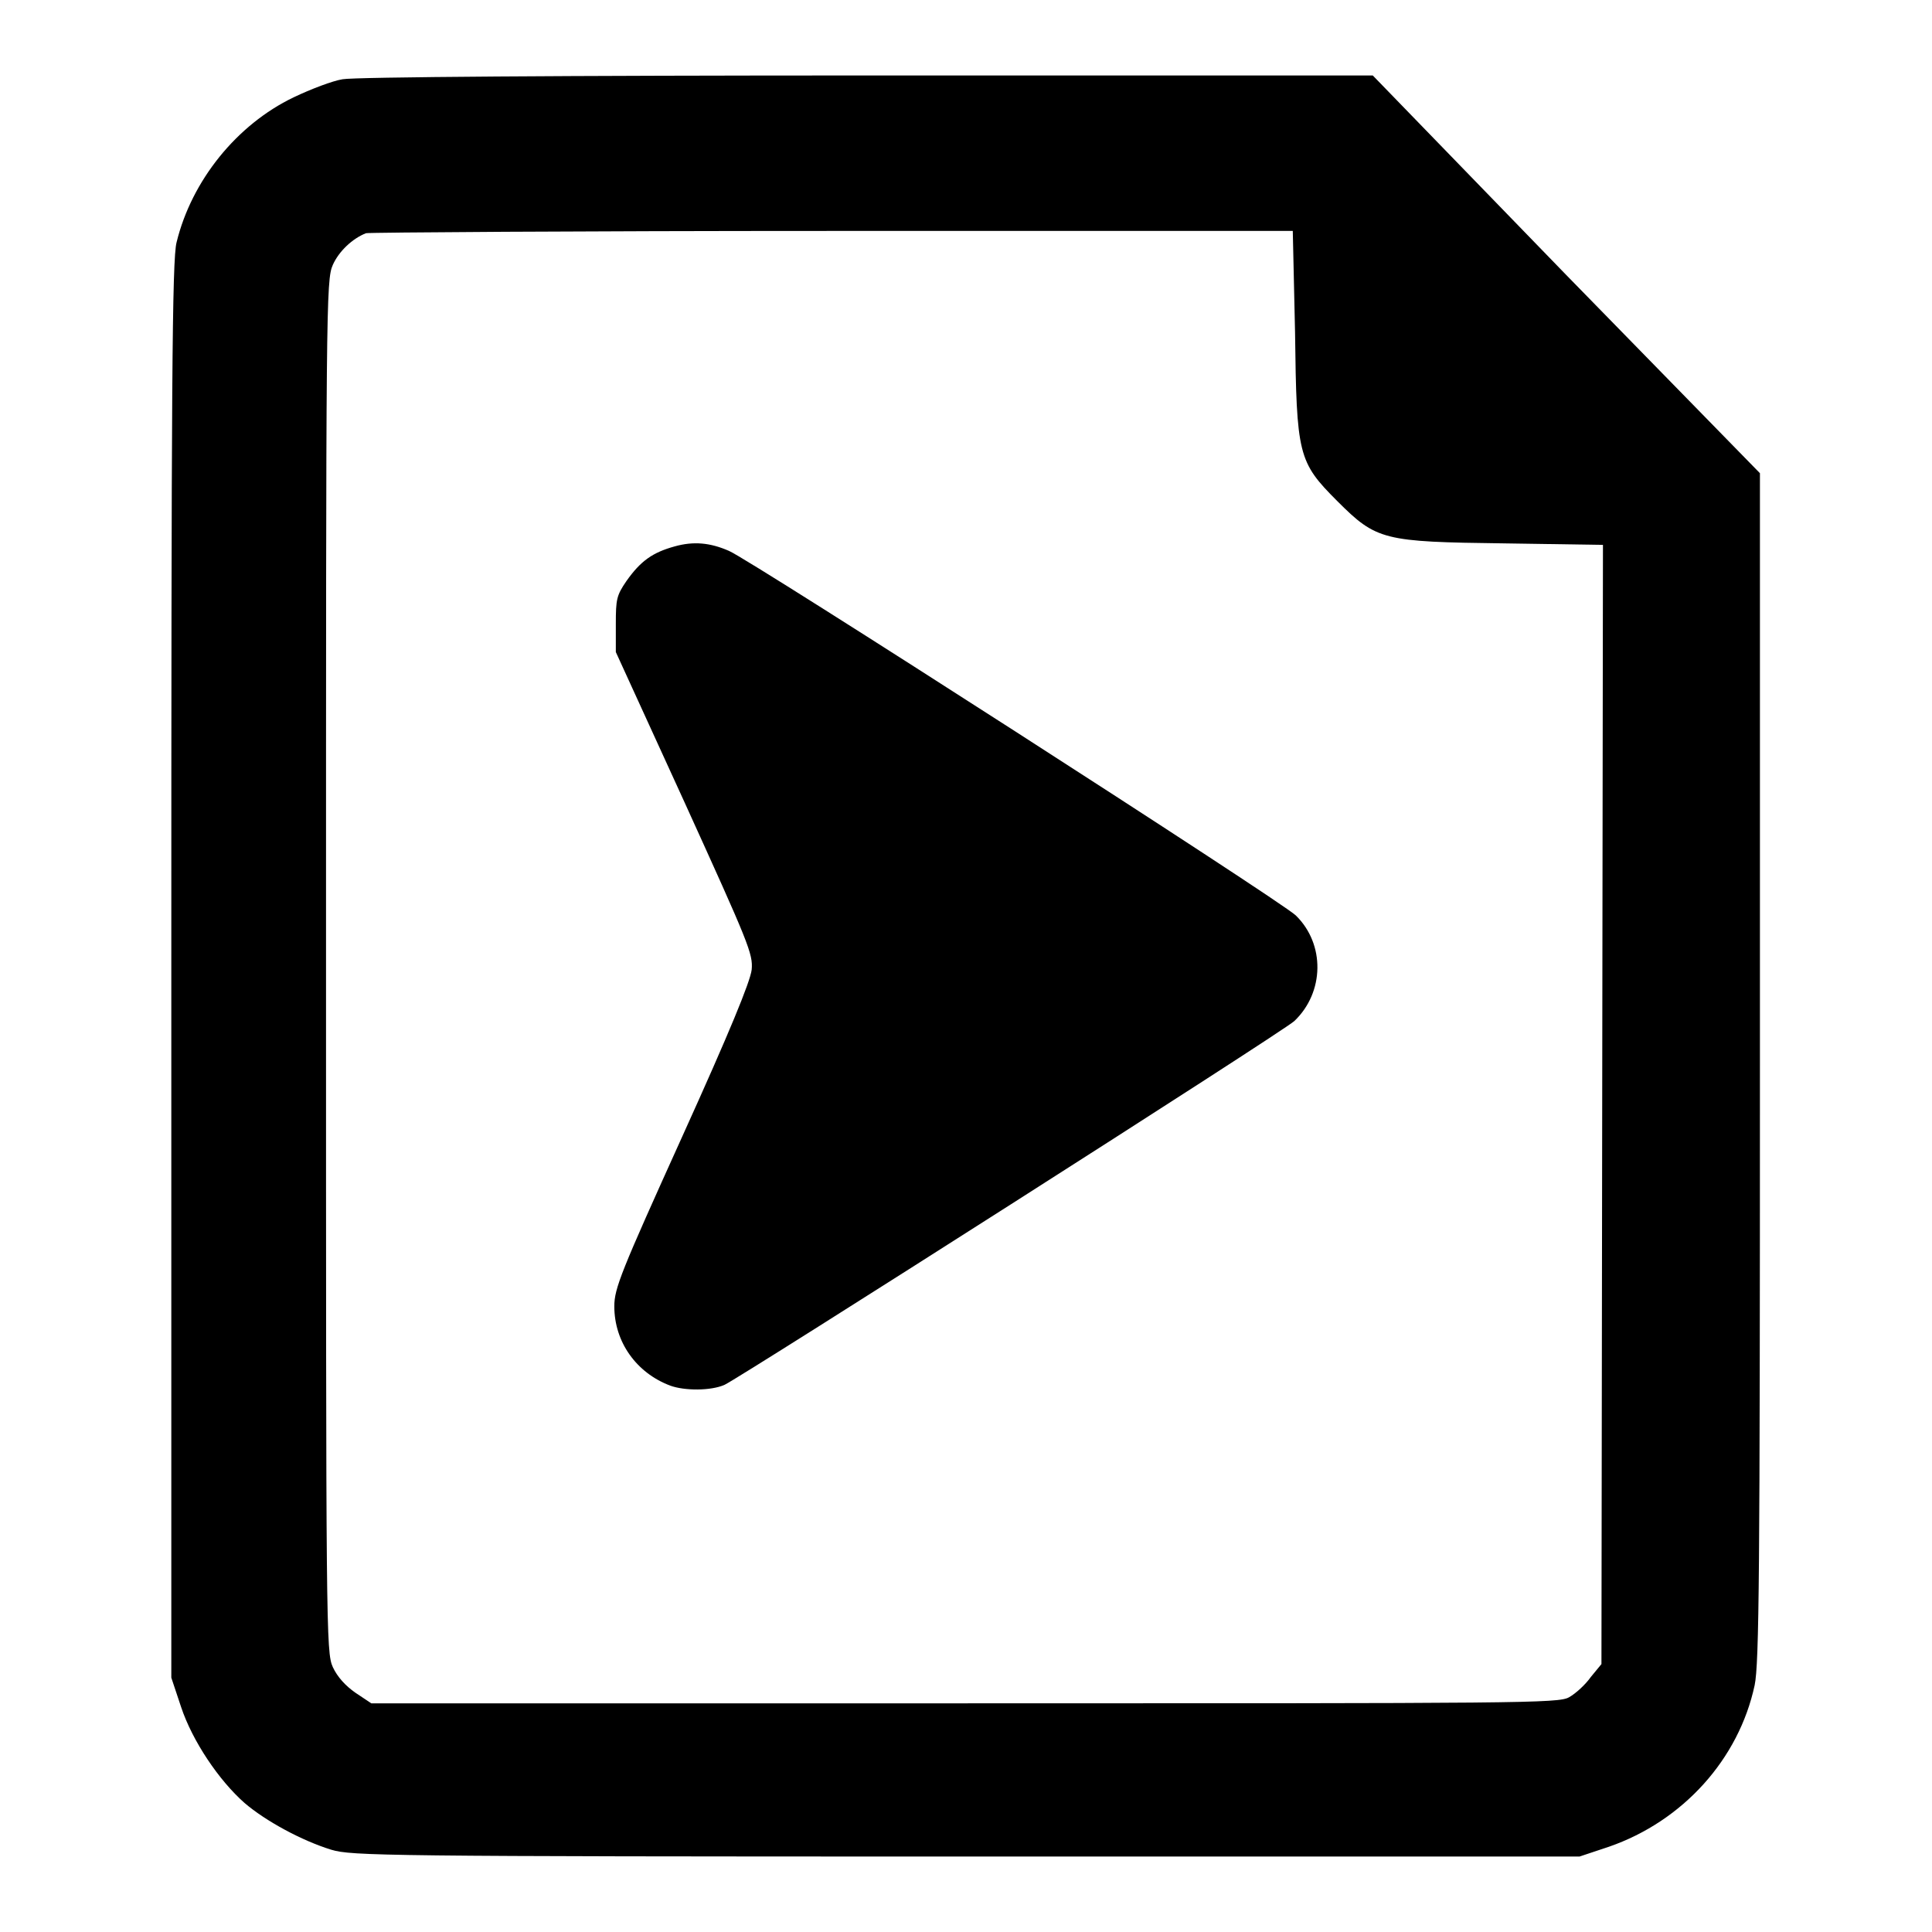
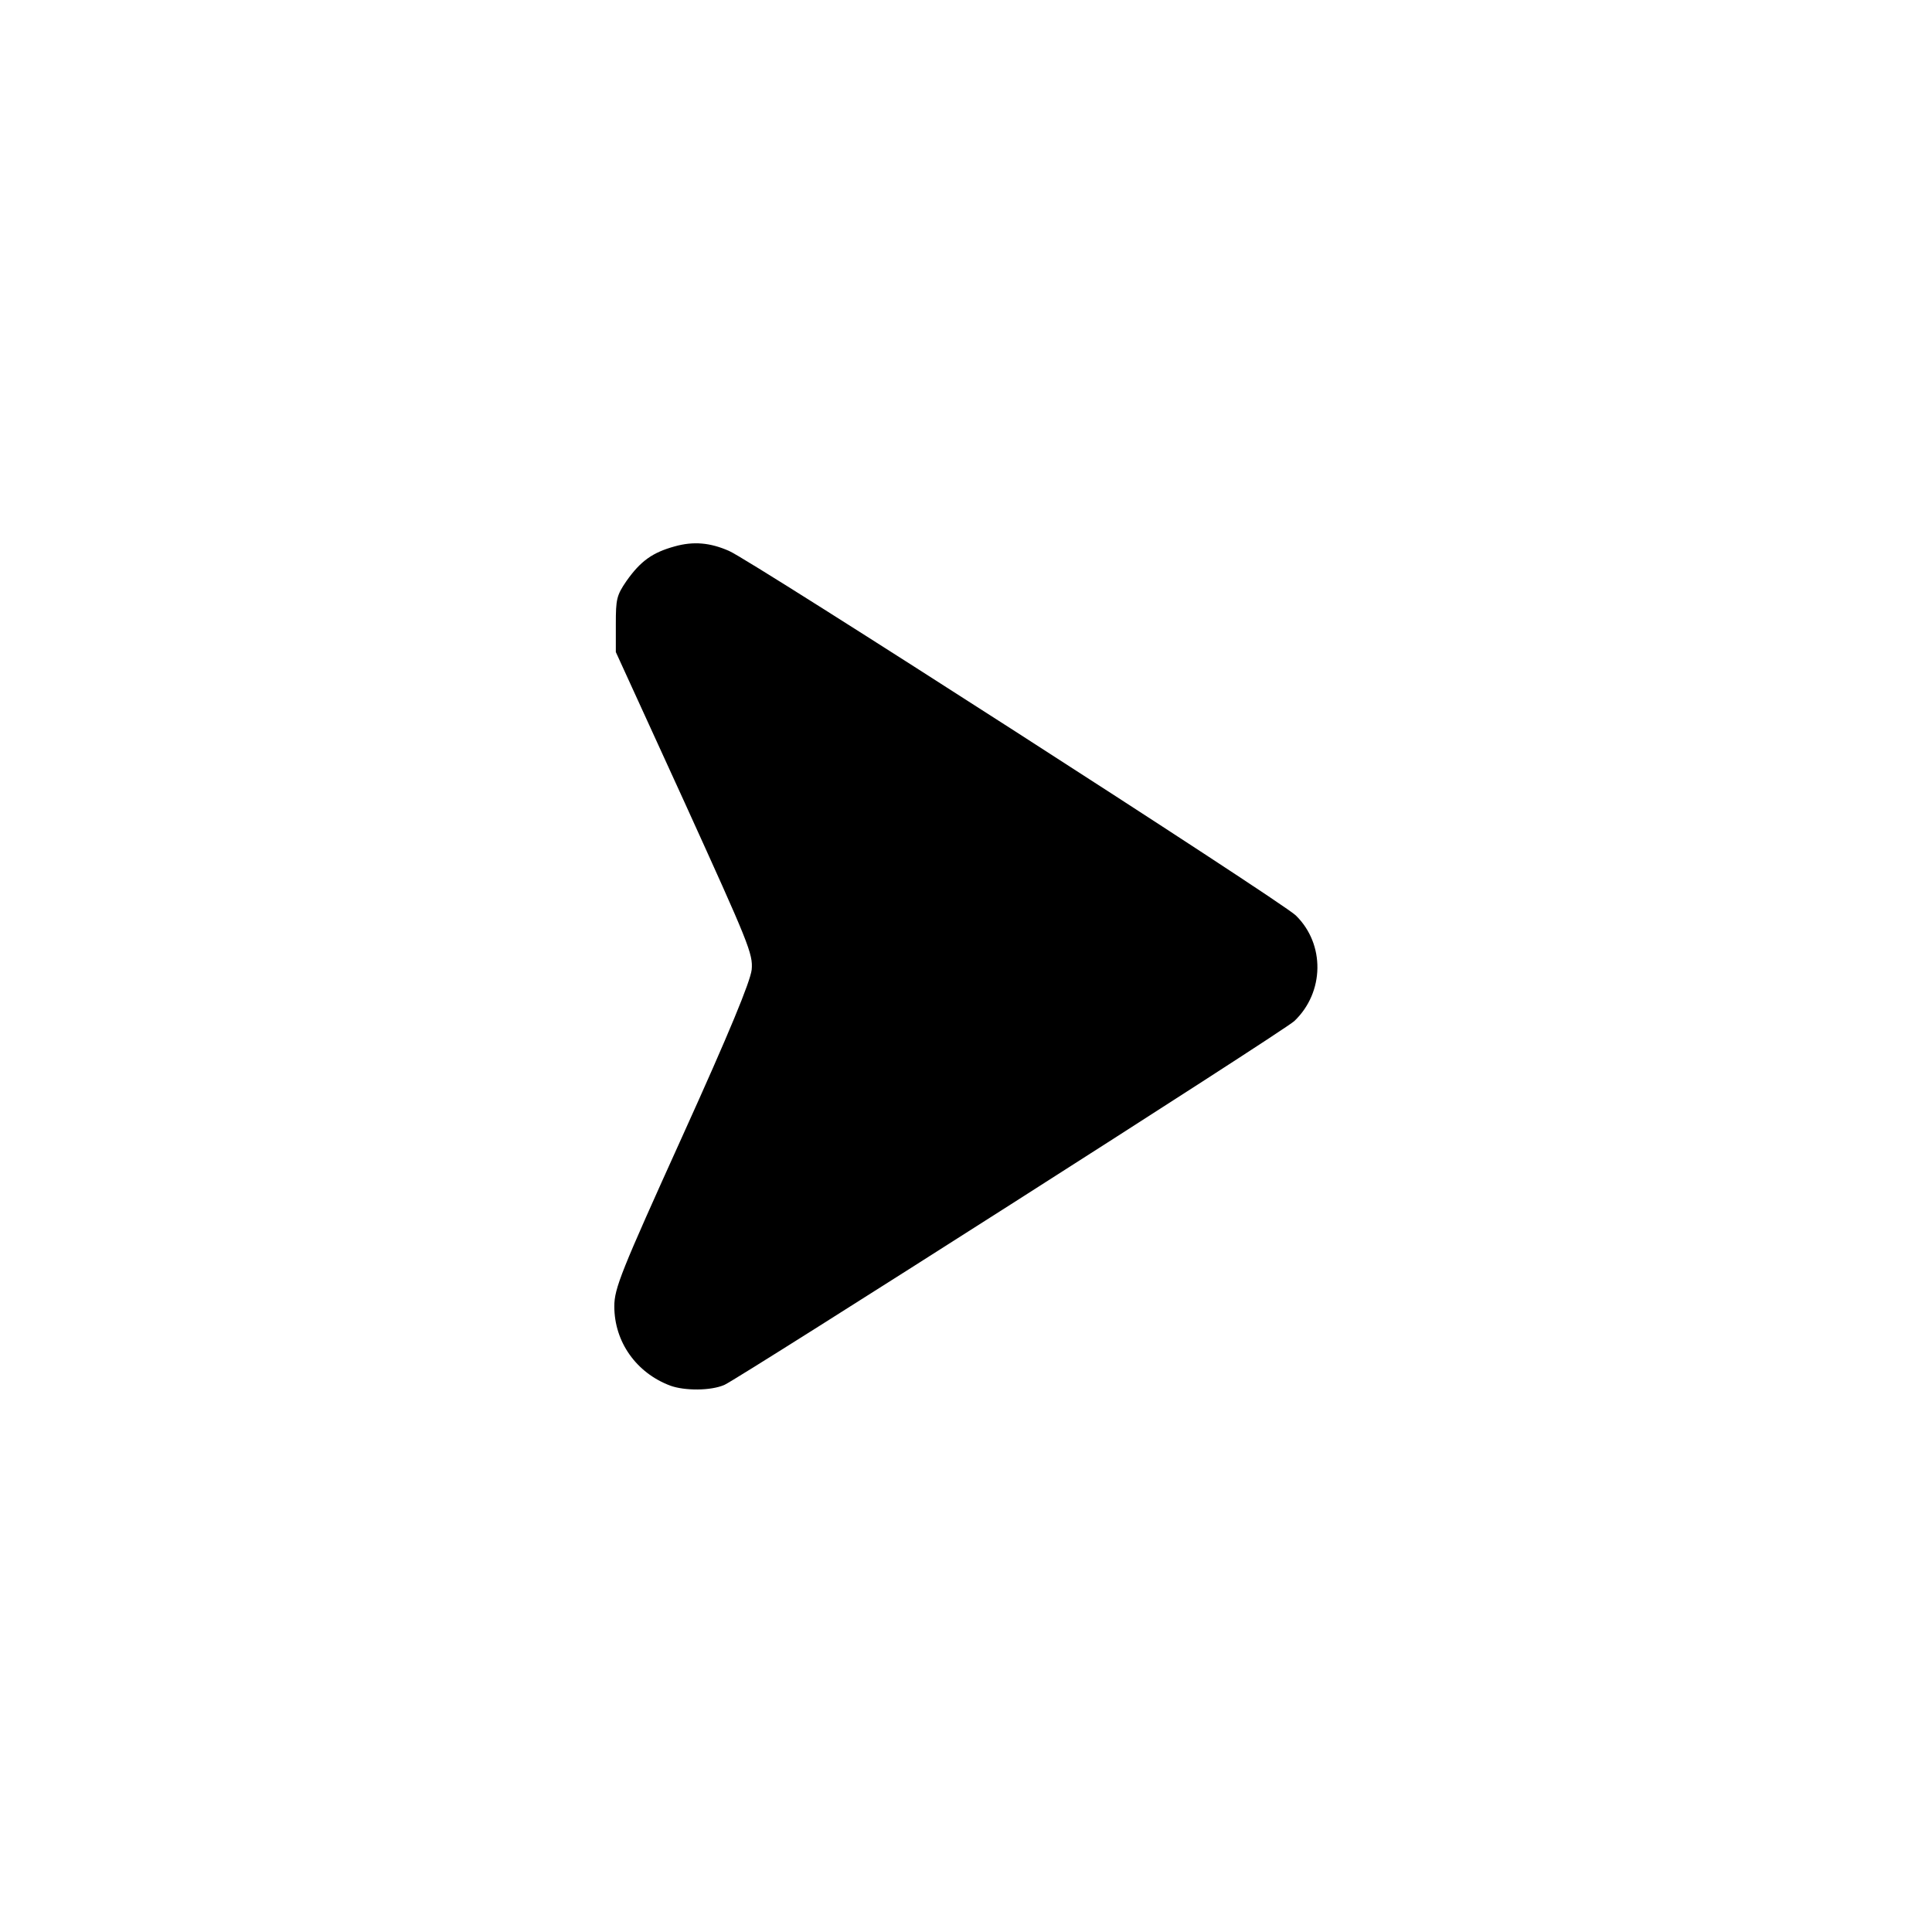
<svg xmlns="http://www.w3.org/2000/svg" version="1.1" x="0px" y="0px" viewBox="0 0 256 256" enable-background="new 0 0 256 256" xml:space="preserve">
  <g>
    <g>
      <g>
-         <path fill="#000000" d="M45.4,10.5c-1.3,0.2-4.2,1.3-6.5,2.4c-7.5,3.6-13.5,11-15.5,19.2c-0.6,2.2-0.7,19.2-0.7,96.4v93.8l1.3,3.9c1.5,4.5,5,9.7,8.4,12.7c2.8,2.4,7.6,5,11.5,6.2c2.7,0.8,6.6,0.9,84.1,0.9h81.3l3.9-1.3c9.8-3.4,17.2-11.6,19.3-21.4c0.6-2.9,0.7-14.7,0.7-82V62.7l-25.7-26.3L181.9,10h-67C75.2,10,46.9,10.2,45.4,10.5z M171.6,44c0.2,16.3,0.4,17.2,5.6,22.4c5.2,5.2,6.1,5.4,22.1,5.6l13.1,0.2l-0.1,74.1l-0.1,74.2l-1.4,1.7c-0.7,1-2,2.2-2.9,2.7c-1.4,0.8-6.2,0.8-80.2,0.8H49.2l-2.1-1.4c-1.3-0.9-2.4-2.1-3-3.4c-0.9-2-0.9-4.7-0.9-92.9c0-87.6,0-90.9,0.9-92.9c0.8-1.8,2.6-3.5,4.4-4.2c0.4-0.1,28.2-0.3,61.8-0.3l61,0L171.6,44z" />
        <path fill="#000000" d="M89.4,72.4c-2.9,0.8-4.5,1.9-6.4,4.6c-1.3,1.9-1.4,2.4-1.4,5.7v3.7l9.1,19.9c8.5,18.7,9.1,20.1,8.9,22.2c-0.2,1.6-2.9,8.2-9.2,22.1c-8.1,17.9-9,20.1-9,22.5c0,4.7,2.9,8.8,7.4,10.5c1.9,0.7,5.4,0.7,7.2-0.1c2-0.9,74-46.8,75.5-48.2c4-3.8,4.1-10.2,0.2-14c-1.8-1.8-72.4-47.2-75.1-48.3C94.1,71.9,91.9,71.7,89.4,72.4z" />
      </g>
    </g>
  </g>
</svg>